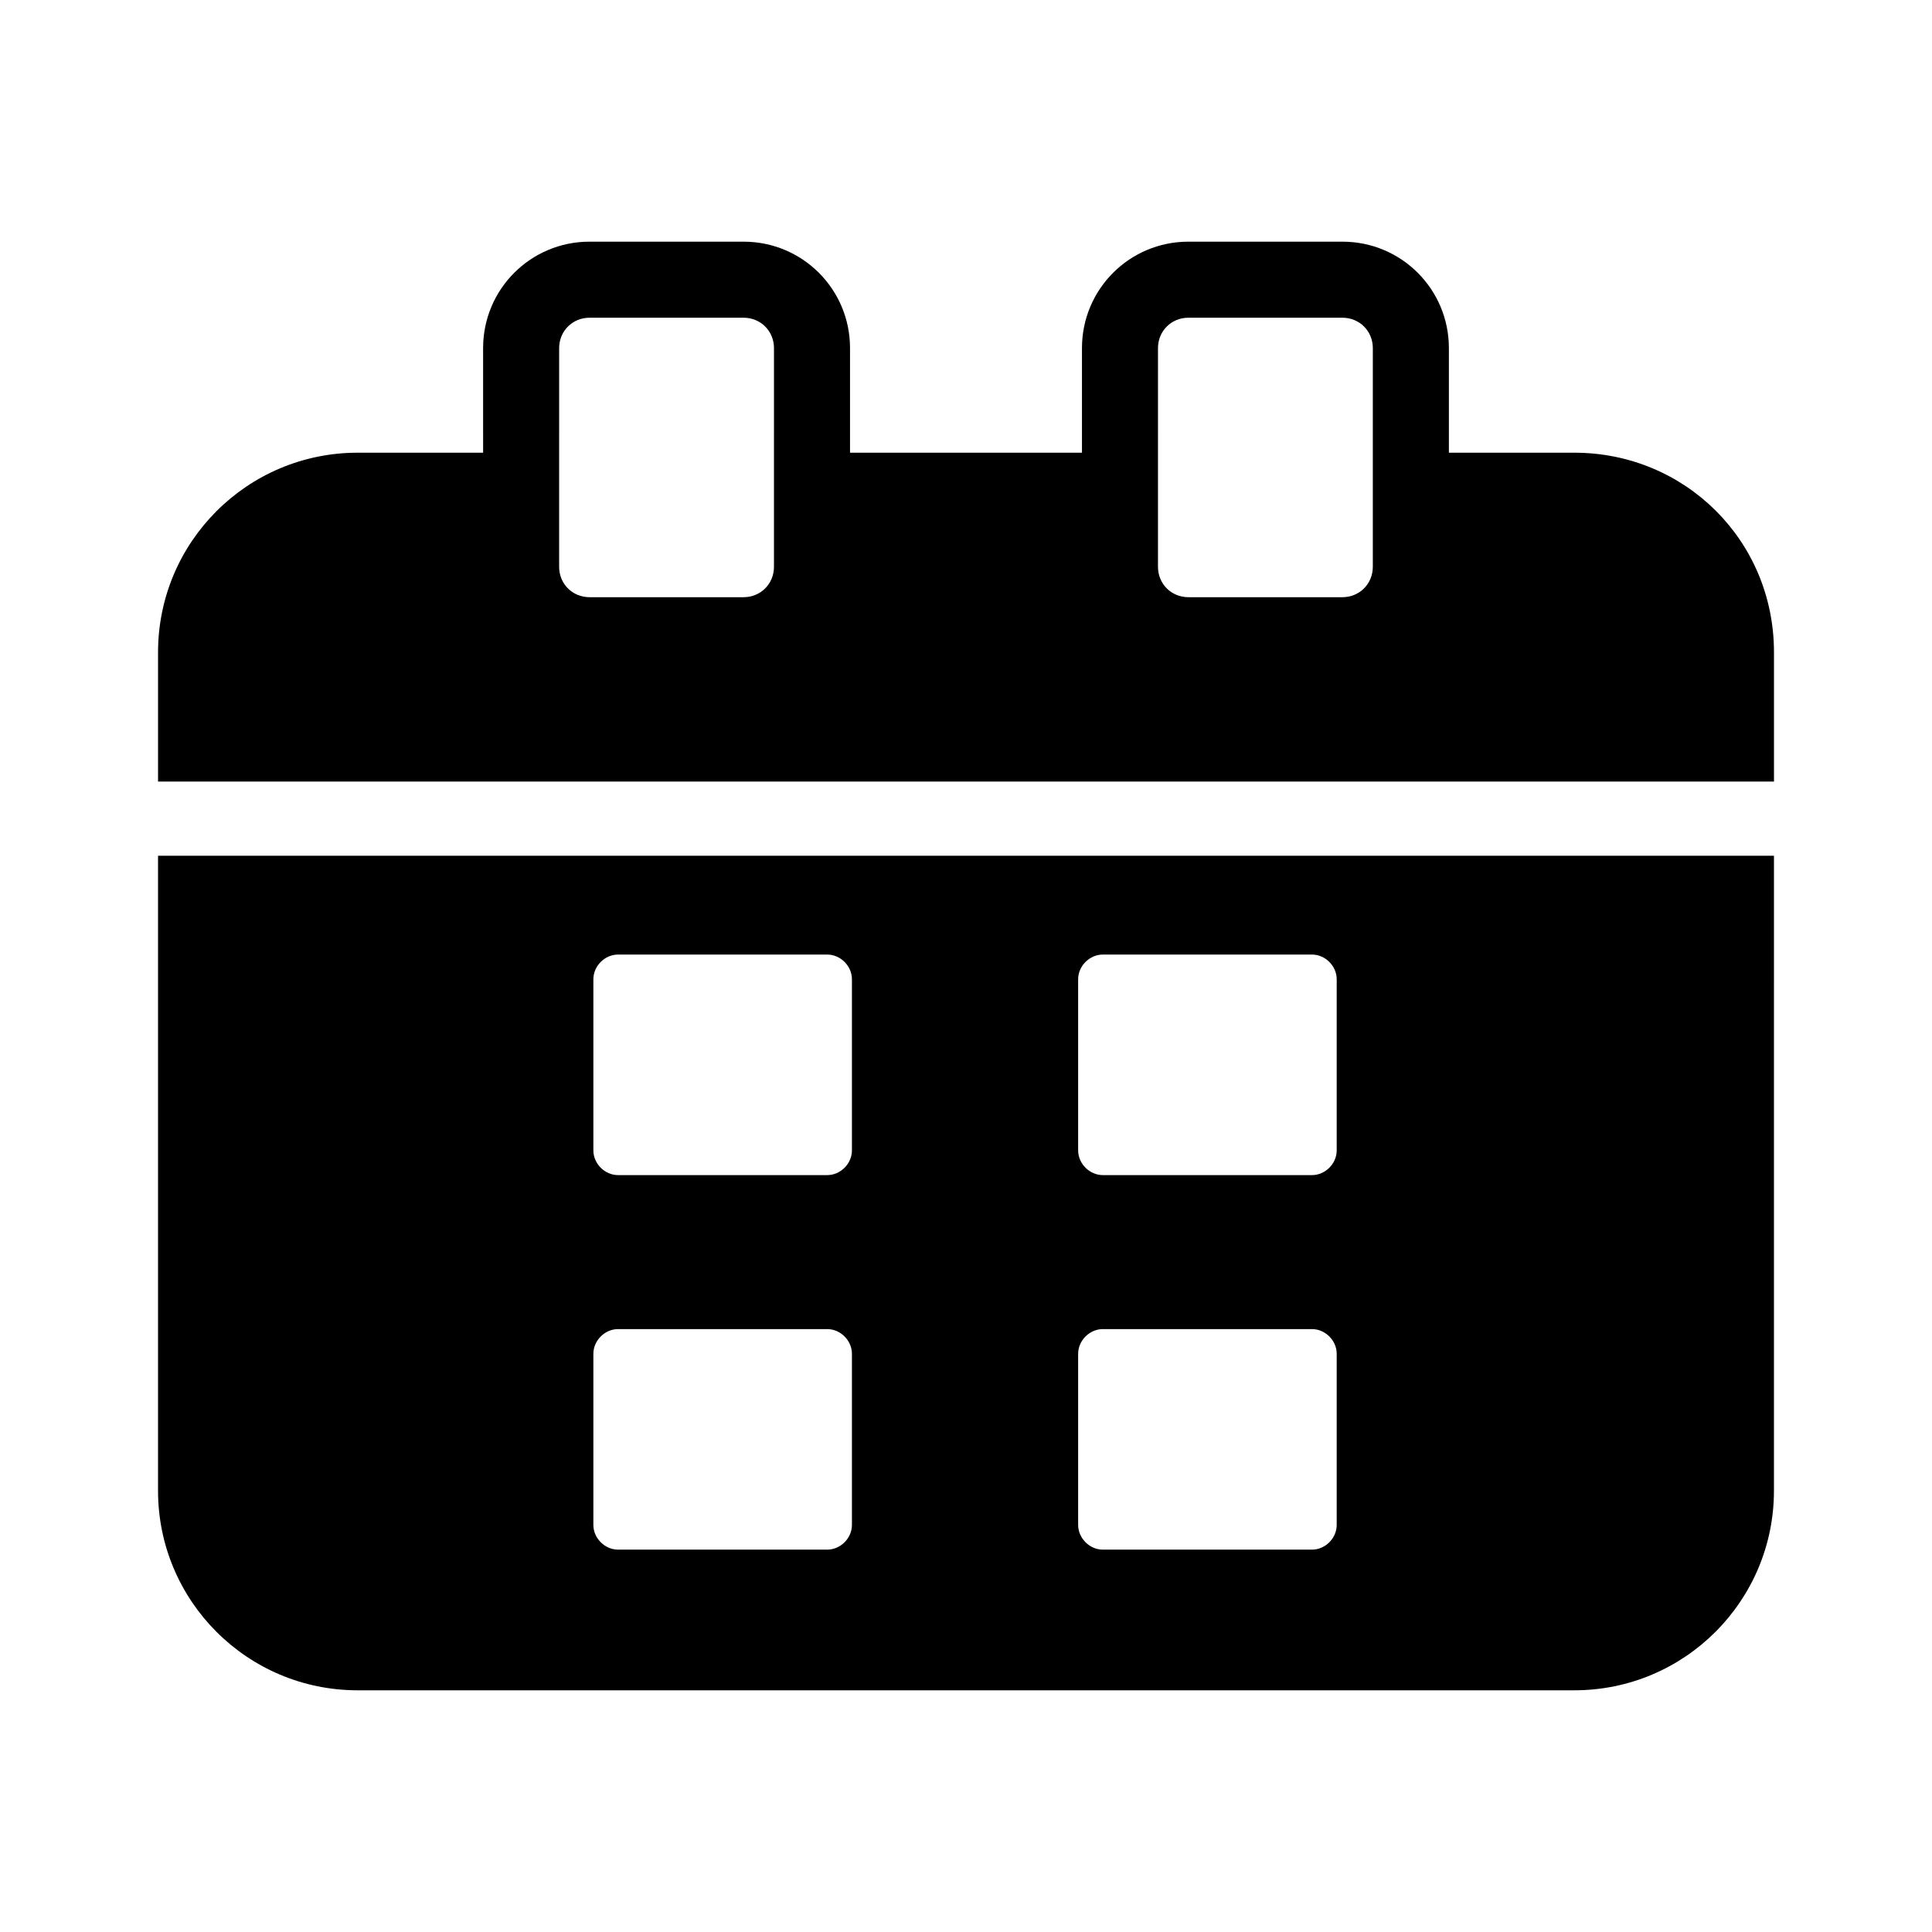
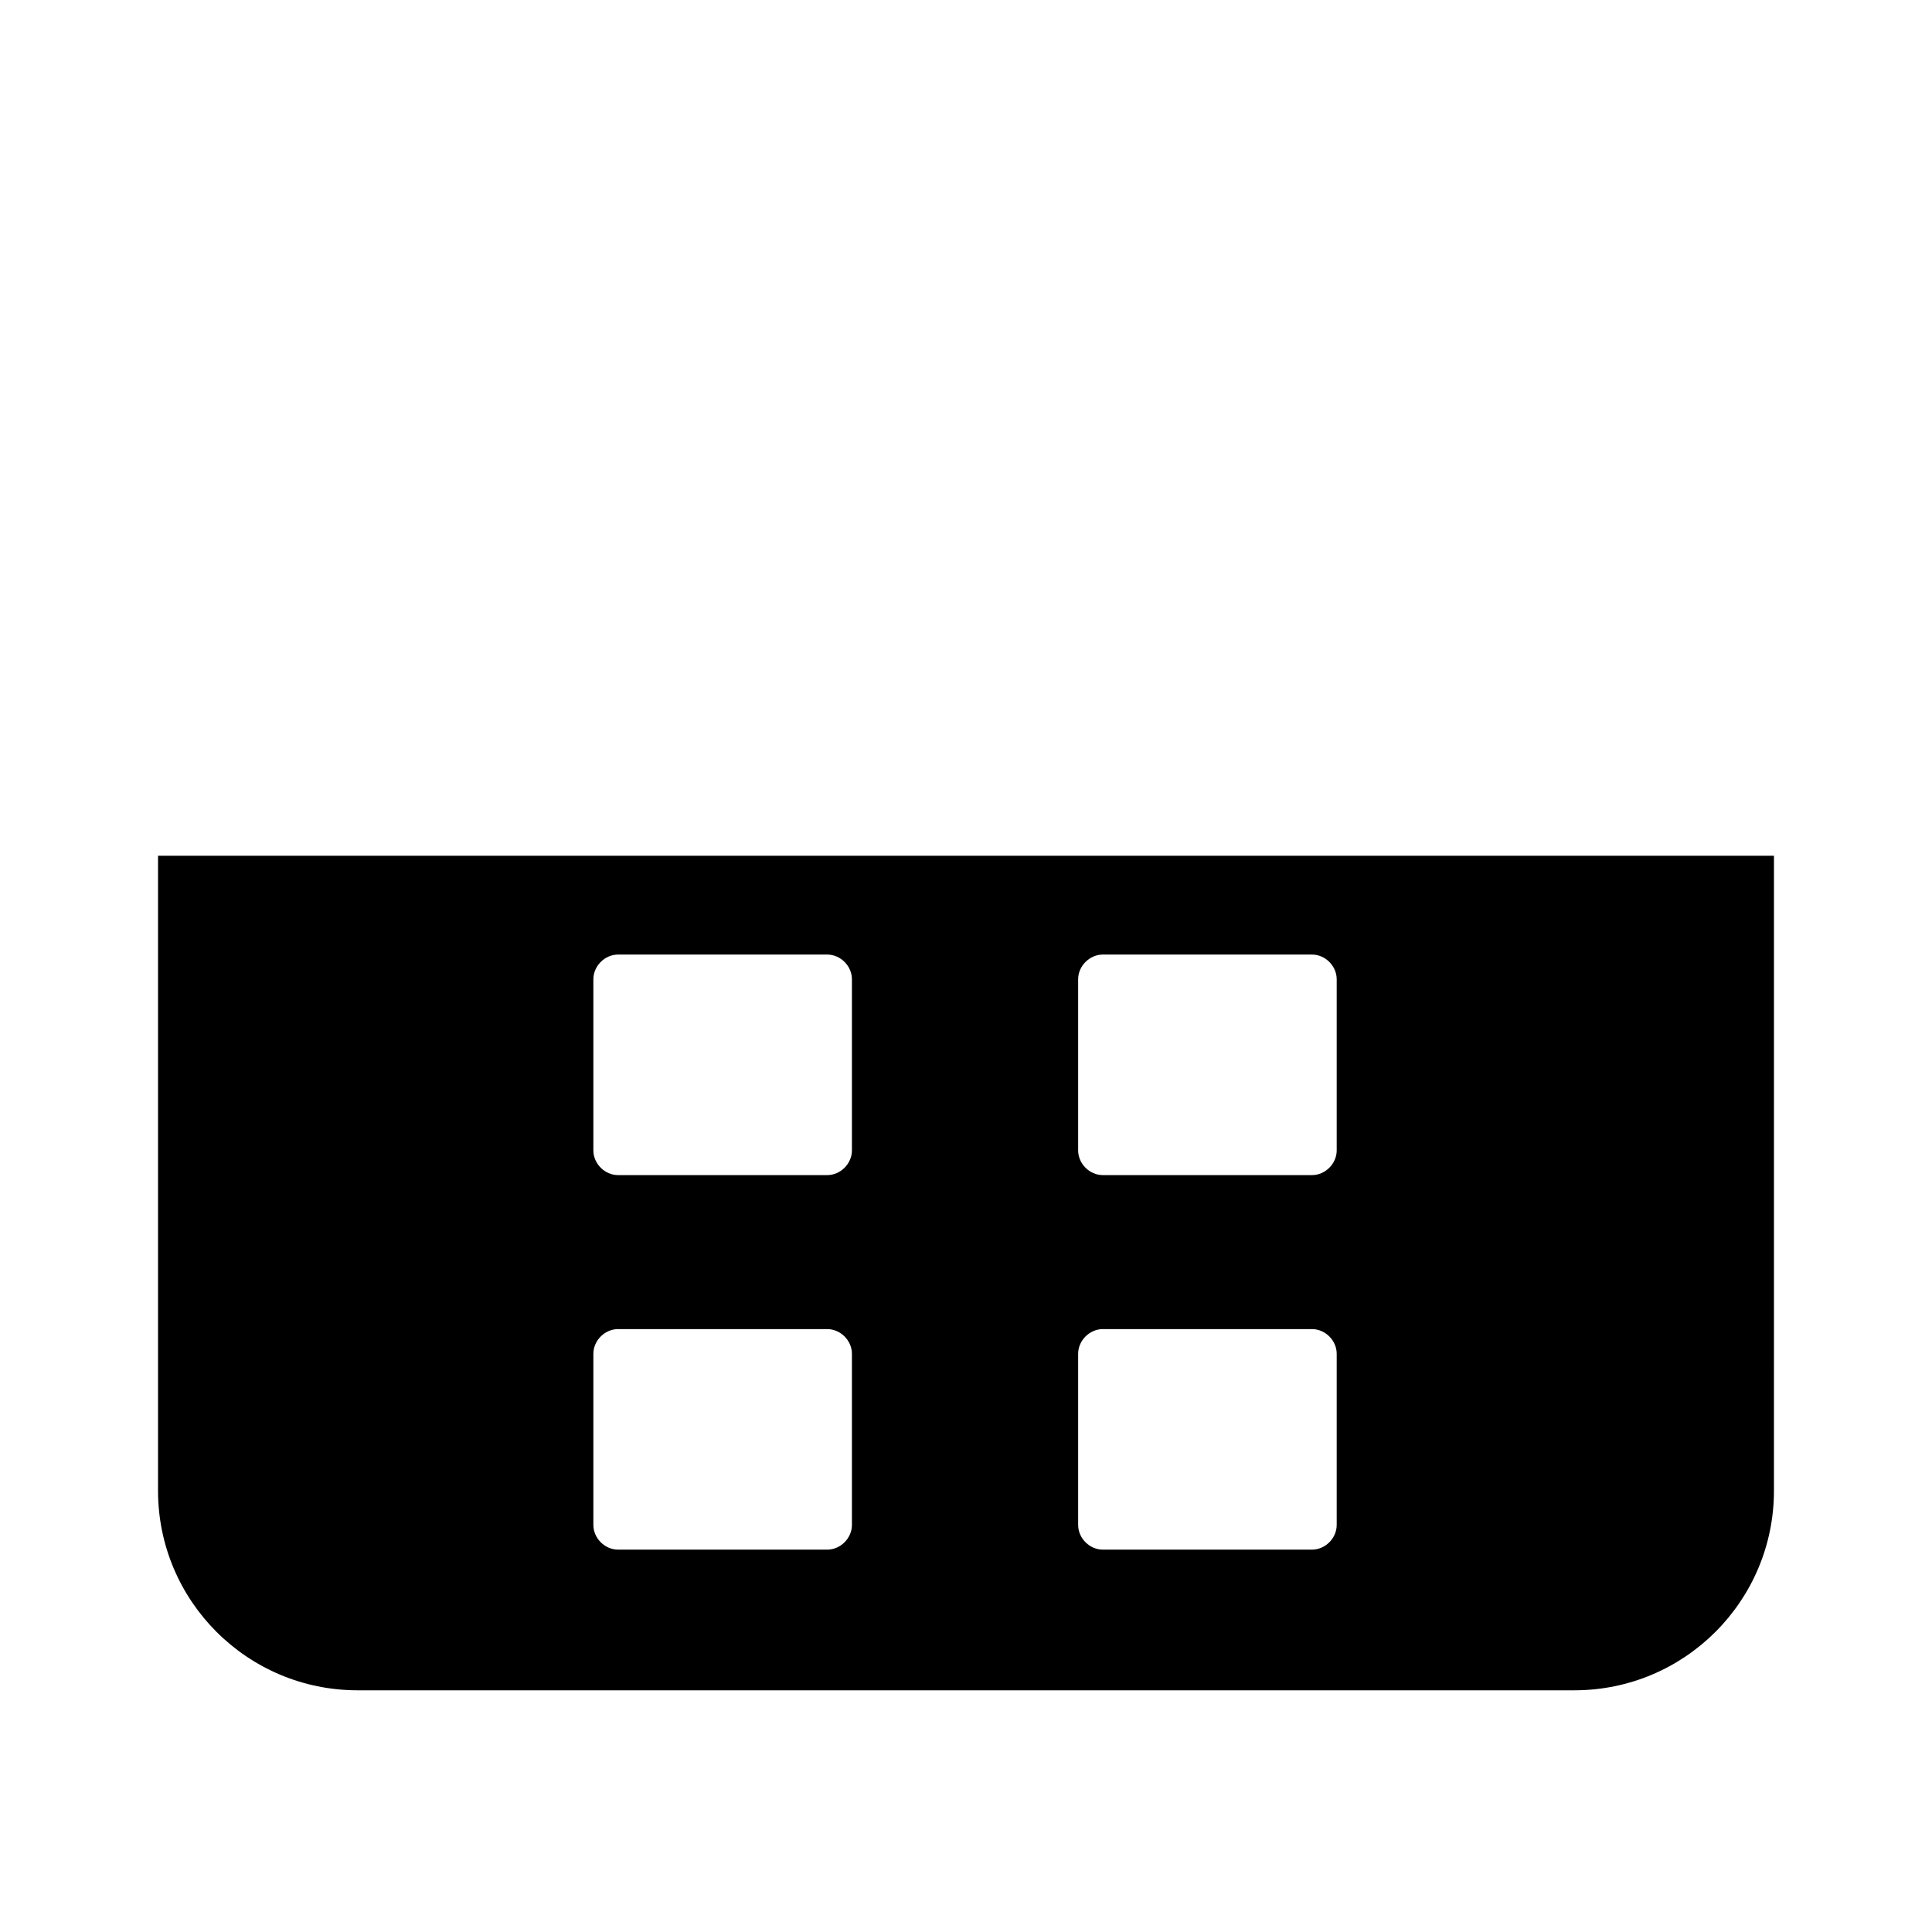
<svg xmlns="http://www.w3.org/2000/svg" fill="#000000" width="800px" height="800px" version="1.1" viewBox="144 144 512 512">
  <g>
-     <path d="m561.22 263.97h-33.25v-27.711c0-15.617-12.594-28.215-28.215-28.215h-40.809c-15.617 0-28.215 12.594-28.215 28.215v27.711h-61.465v-27.711c0-15.617-12.594-28.215-28.215-28.215h-40.809c-15.617 0-28.215 12.594-28.215 28.215l0.004 27.711h-33.25c-29.223 0-52.898 23.68-52.898 52.898v34.258h428.24v-34.258c-0.004-29.723-23.684-52.898-52.902-52.898zm-110.34-27.707c0-4.535 3.527-8.062 8.062-8.062h40.809c4.535 0 8.062 3.527 8.062 8.062l-0.004 27.707v30.23c0 4.535-3.527 8.062-8.062 8.062h-40.809c-4.535 0-8.062-3.527-8.062-8.062v-30.23zm-158.7 0c0-4.535 3.527-8.062 8.062-8.062h40.809c4.535 0 8.062 3.527 8.062 8.062l-0.004 27.707v30.23c0 4.535-3.527 8.062-8.062 8.062h-40.809c-4.535 0-8.062-3.527-8.062-8.062v-30.23z" />
    <path d="m185.88 539.05c0 29.223 23.68 52.898 52.898 52.898h322.44c29.223 0 52.898-23.68 52.898-52.898l0.004-168.27h-428.24zm243.84-135.53c0-3.527 3.023-6.551 6.551-6.551h55.418c3.527 0 6.551 3.023 6.551 6.551v45.344c0 3.527-3.023 6.551-6.551 6.551h-55.418c-3.527 0-6.551-3.023-6.551-6.551zm0 99.254c0-3.527 3.023-6.551 6.551-6.551h55.418c3.527 0 6.551 3.023 6.551 6.551v45.344c0 3.527-3.023 6.551-6.551 6.551h-55.418c-3.527 0-6.551-3.023-6.551-6.551zm-128.47-99.254c0-3.527 3.023-6.551 6.551-6.551h55.418c3.527 0 6.551 3.023 6.551 6.551v45.344c0 3.527-3.023 6.551-6.551 6.551h-55.418c-3.527 0-6.551-3.023-6.551-6.551zm0 99.254c0-3.527 3.023-6.551 6.551-6.551h55.418c3.527 0 6.551 3.023 6.551 6.551v45.344c0 3.527-3.023 6.551-6.551 6.551h-55.418c-3.527 0-6.551-3.023-6.551-6.551z" />
  </g>
</svg>